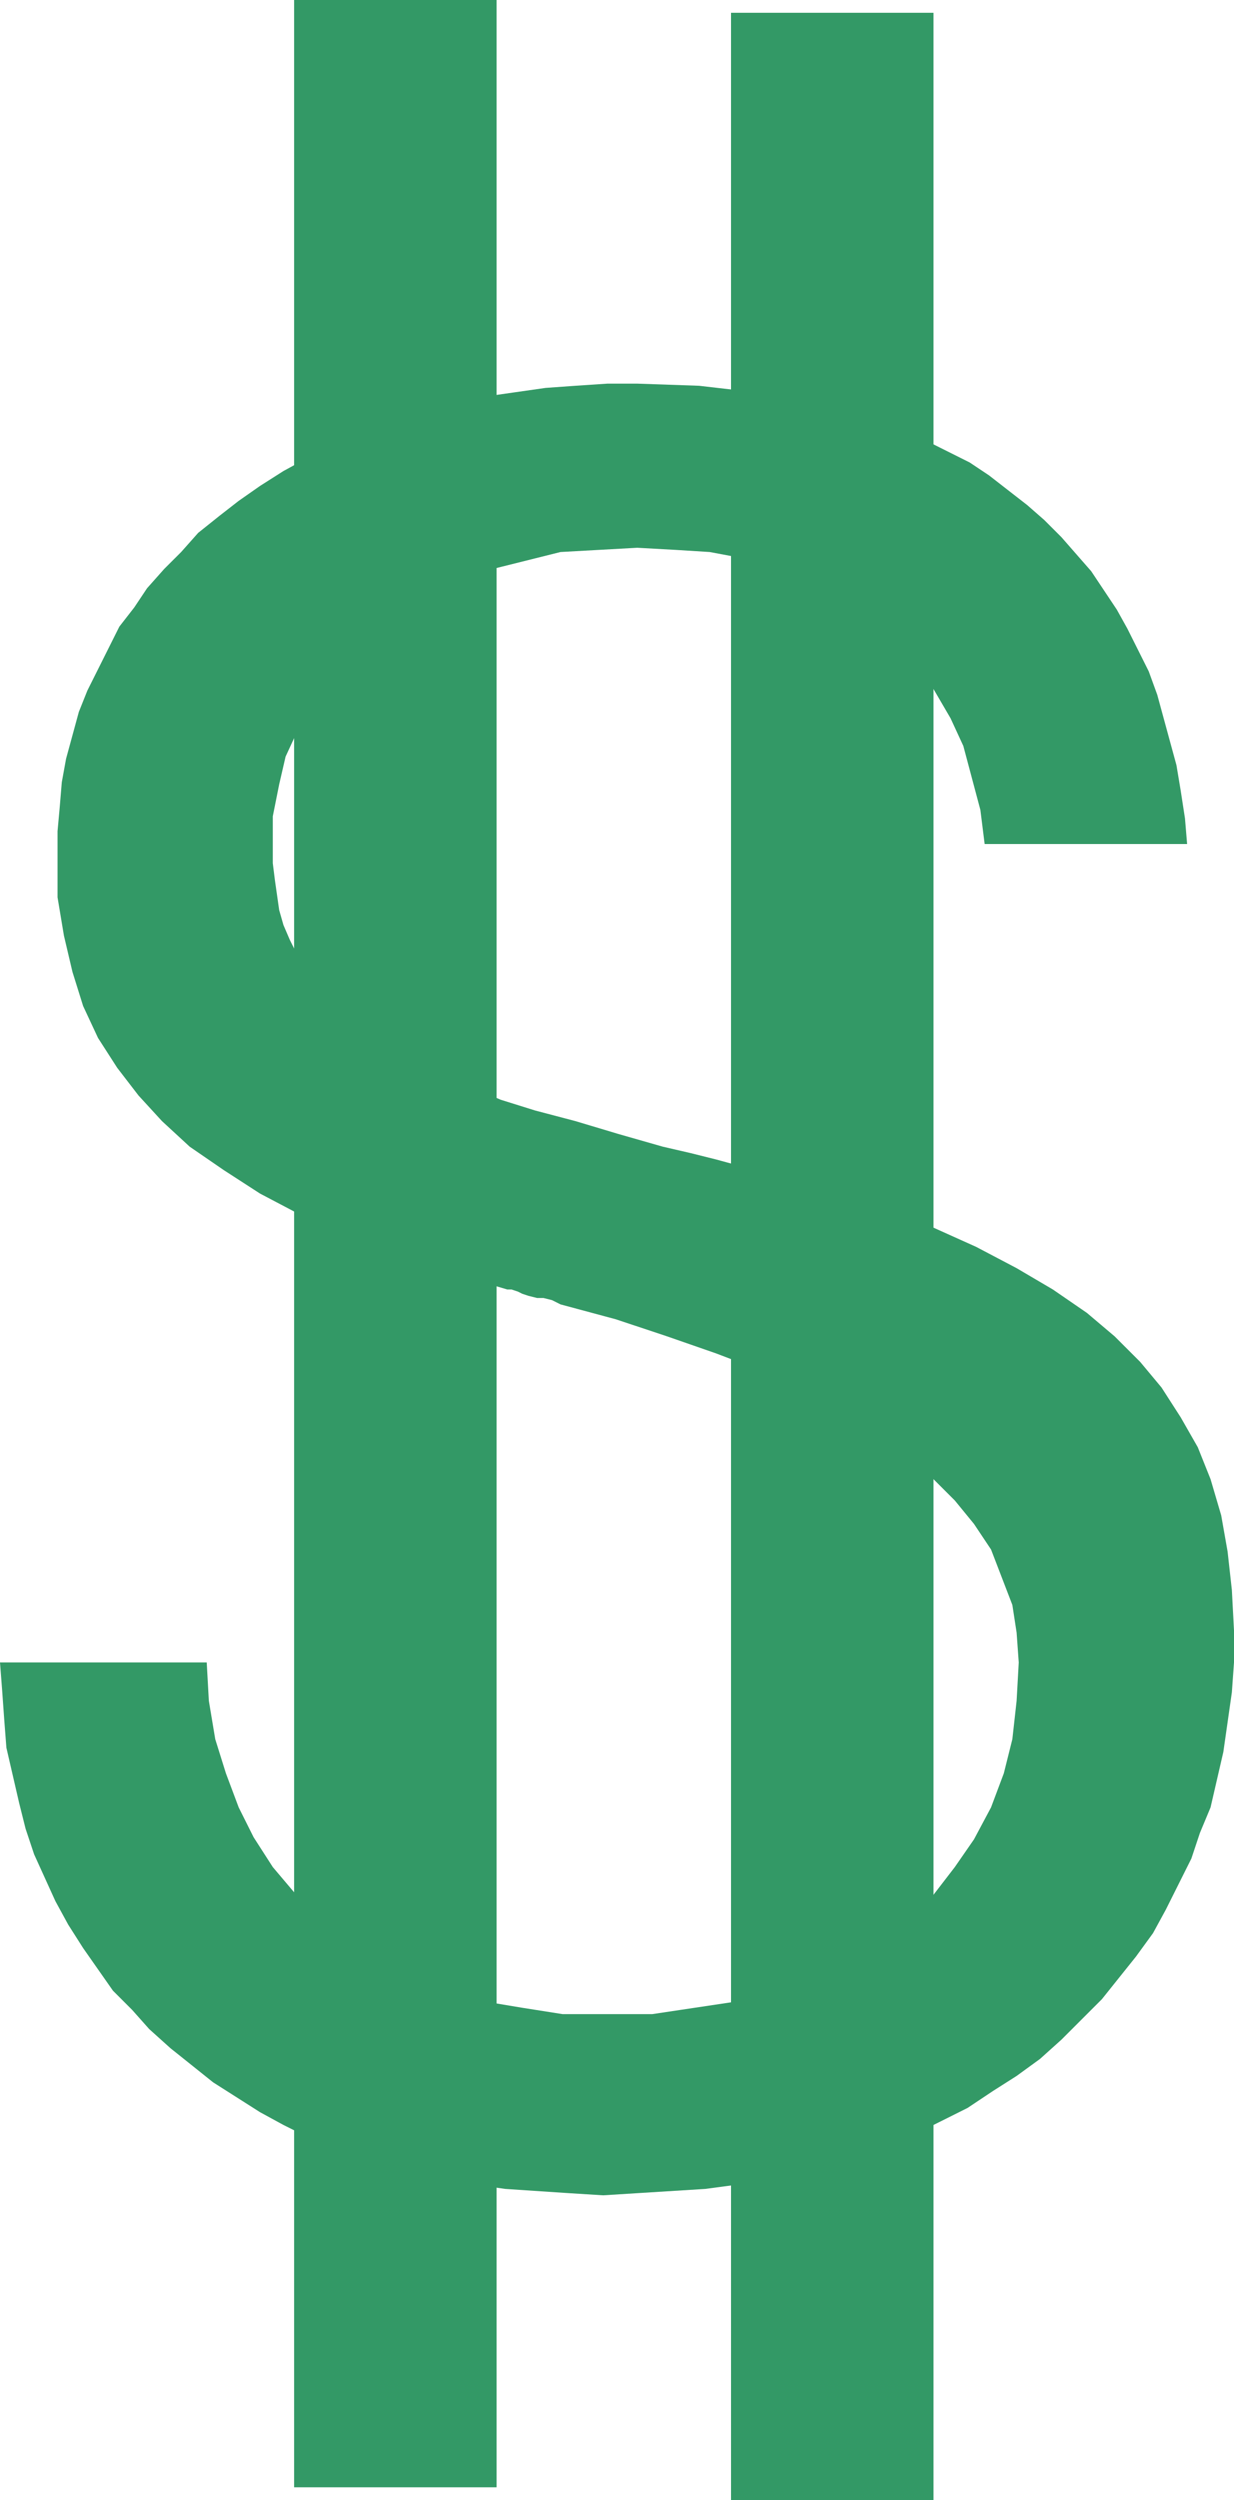
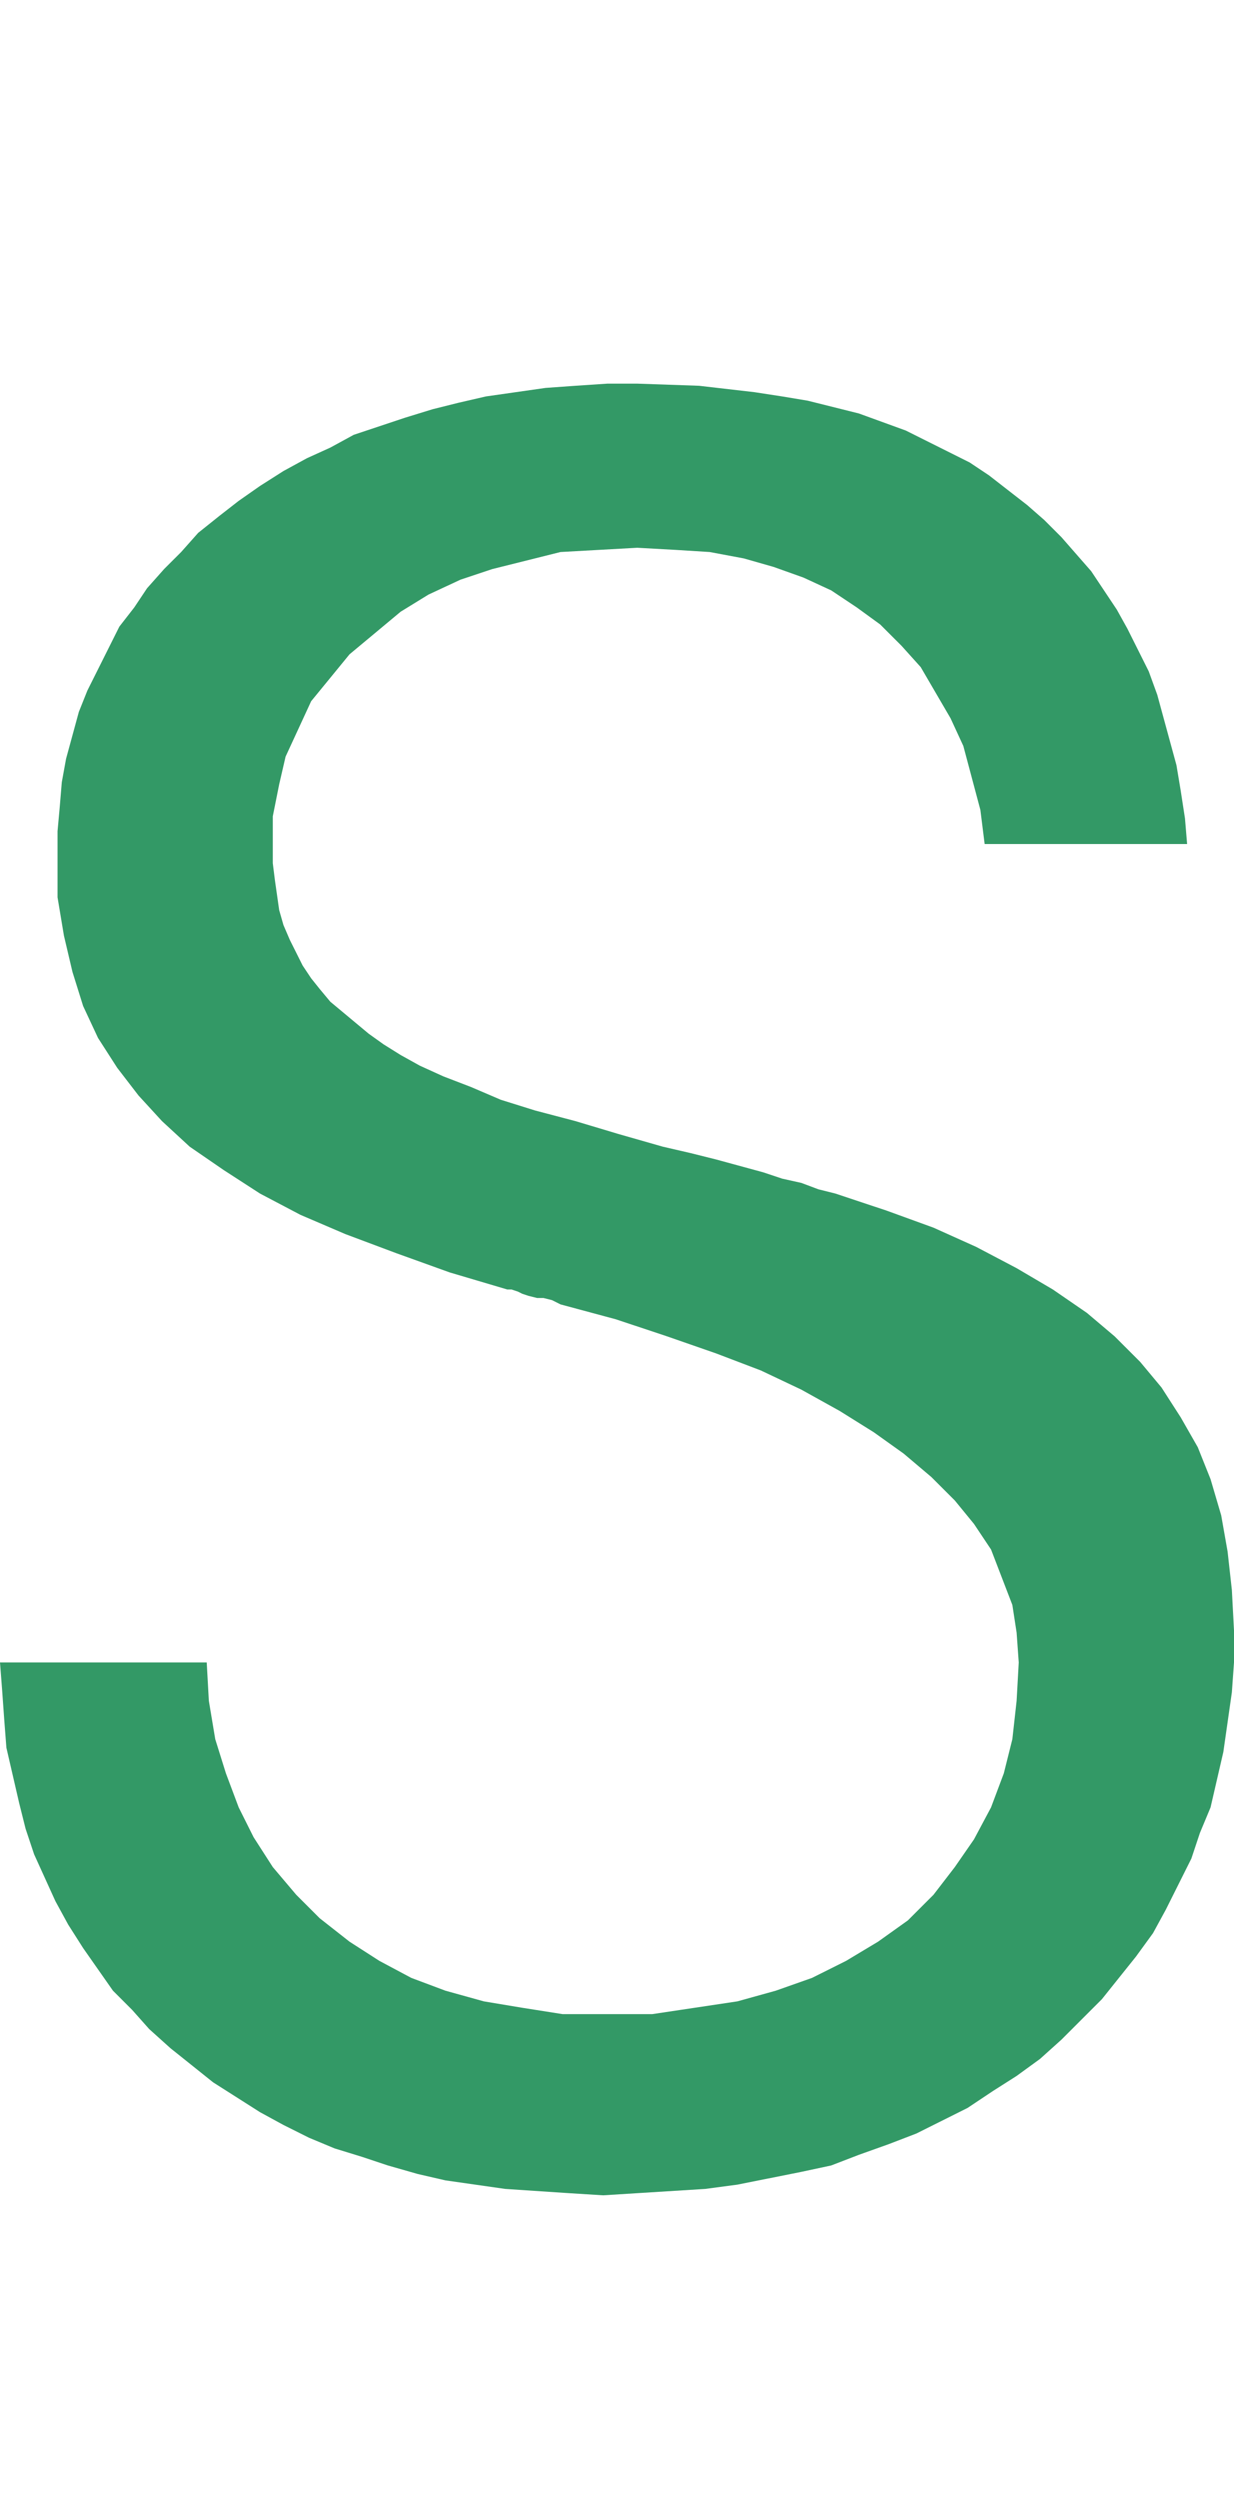
<svg xmlns="http://www.w3.org/2000/svg" width="1.93in" height="3.908in" fill-rule="evenodd" stroke-linecap="round" preserveAspectRatio="none" viewBox="0 0 579 1173">
  <style>.brush1{fill:#396}.pen1{stroke:none}</style>
  <path d="M0 780h97l1 18 3 18 5 16 6 16 7 14 9 14 11 13 11 11 14 11 14 9 15 8 16 6 18 5 18 3 19 3h42l20-3 20-3 18-5 17-6 16-8 15-9 14-10 12-12 10-13 9-13 8-15 6-16 4-16 2-18 1-18-1-14-2-13-5-13-5-13-8-12-9-11-11-11-13-11-14-10-16-10-18-10-19-9-21-8-23-8-24-8-26-7-4-2-4-1h-3l-4-1-3-1-2-1-3-1h-2l-27-8-25-9-24-9-21-9-19-10-17-11-16-11-13-12-11-12-10-13-9-14-7-15-5-16-4-17-3-18v-31l1-11 1-12 2-11 3-11 3-11 4-10 5-10 5-10 5-10 7-9 6-9 8-9 8-8 8-9 10-8 9-7 10-7 11-7 11-6 11-5 11-6 12-4 12-4 13-4 12-3 13-3 14-2 14-2 14-1 15-1h14l29 1 26 3 13 2 12 2 12 3 12 3 11 4 11 4 10 5 10 5 10 5 9 6 9 7 9 7 8 7 8 8 7 8 7 8 6 9 6 9 5 9 5 10 5 10 4 11 3 11 3 11 3 11 2 12 2 13 1 12h-95l-2-16-4-15-4-15-6-13-7-12-7-12-9-10-10-10-11-8-12-8-13-6-14-5-14-4-16-3-16-1-18-1-18 1-18 1-16 4-16 4-15 5-15 7-13 8-12 10-12 10-9 11-9 11-6 13-6 13-3 13-3 15v22l1 8 1 7 1 7 2 7 3 7 3 6 3 6 4 6 4 5 5 6 6 5 6 5 6 5 7 5 8 5 9 5 11 5 13 5 14 6 16 5 19 5 20 6 21 6 13 3 12 3 11 3 11 3 9 3 9 2 8 3 8 2 24 8 22 8 20 9 19 10 17 10 16 11 13 11 12 12 10 12 9 14 8 14 6 15 5 17 3 17 2 18 1 19v15l-1 14-2 14-2 14-3 13-3 13-5 12-4 12-6 12-6 12-6 11-8 11-8 10-8 10-9 9-10 10-10 9-11 8-11 7-12 8-12 6-12 6-13 5-14 5-13 5-14 3-15 3-15 3-15 2-16 1-16 1-16 1-16-1-15-1-15-1-14-2-14-2-13-3-14-4-12-4-13-4-12-5-12-6-11-6-11-7-11-7-10-8-10-8-10-9-8-9-9-9-7-10-7-10-7-11-6-11-5-11-5-11-4-12-3-12-3-13-3-13-1-13-1-14-1-13z" class="pen1 brush1" />
-   <path d="M233 0h-95v1167h95V0zm205 6h-95v1167h95V6z" class="pen1 brush1" />
</svg>